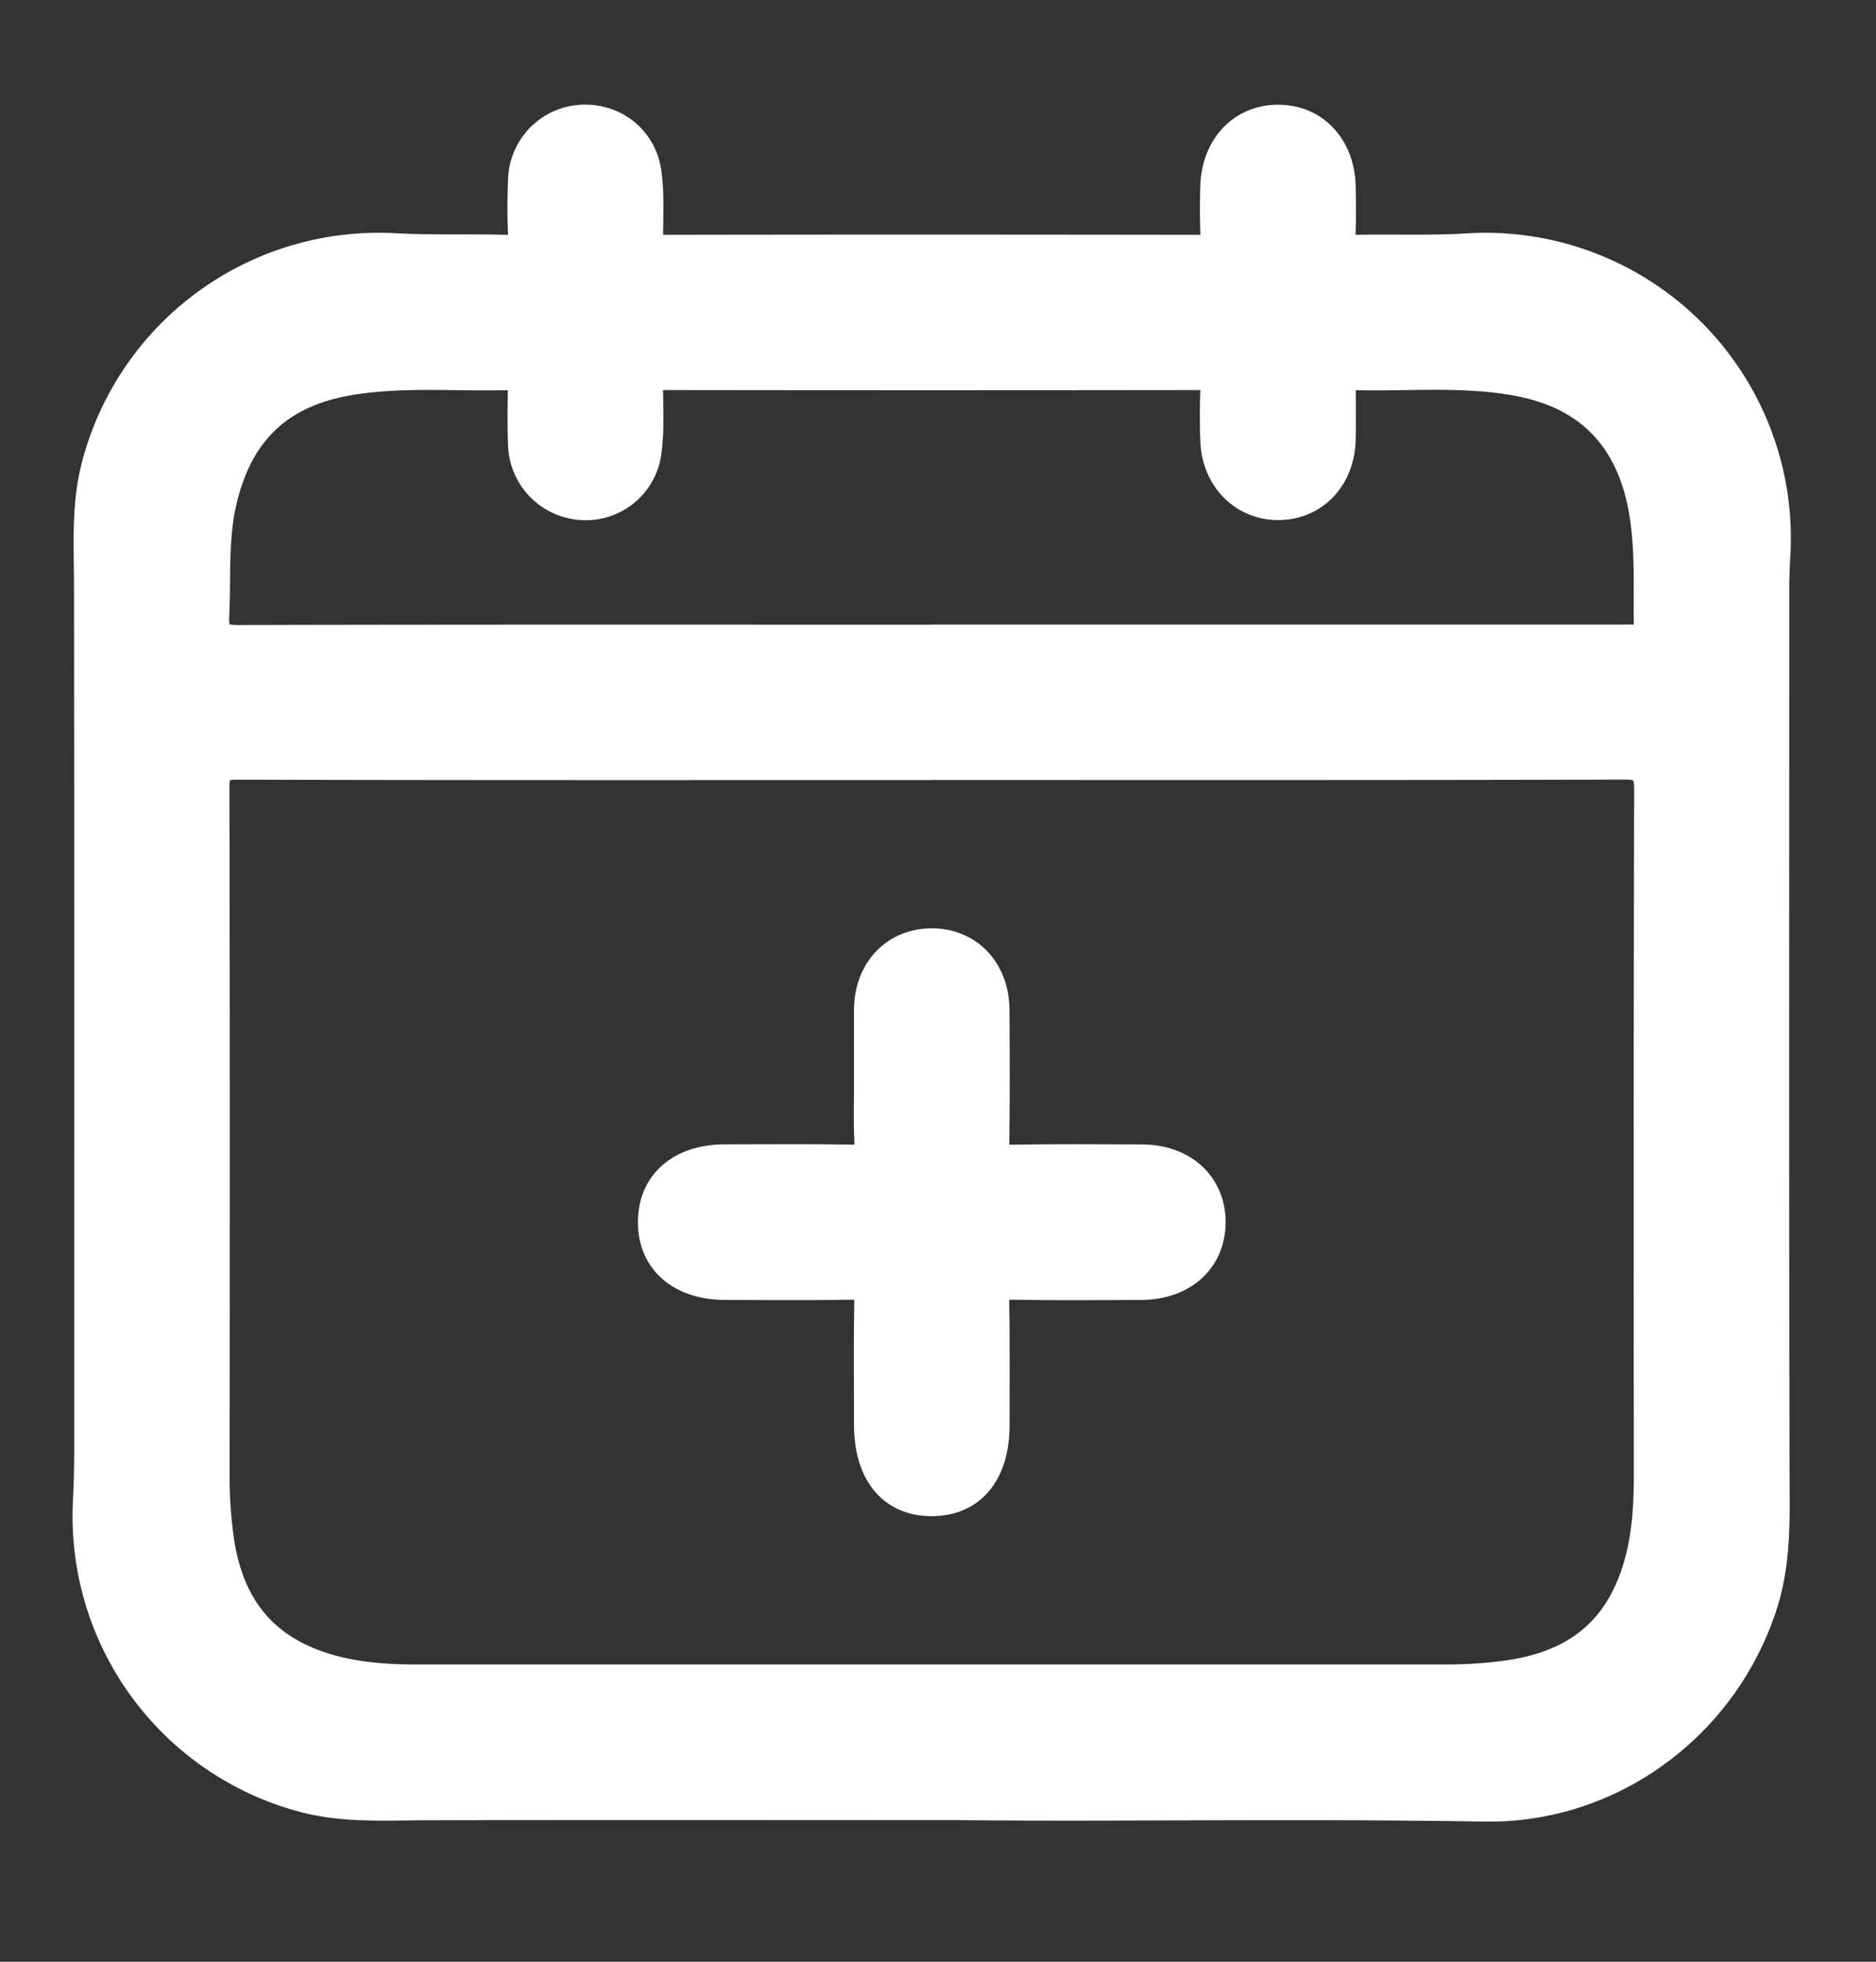
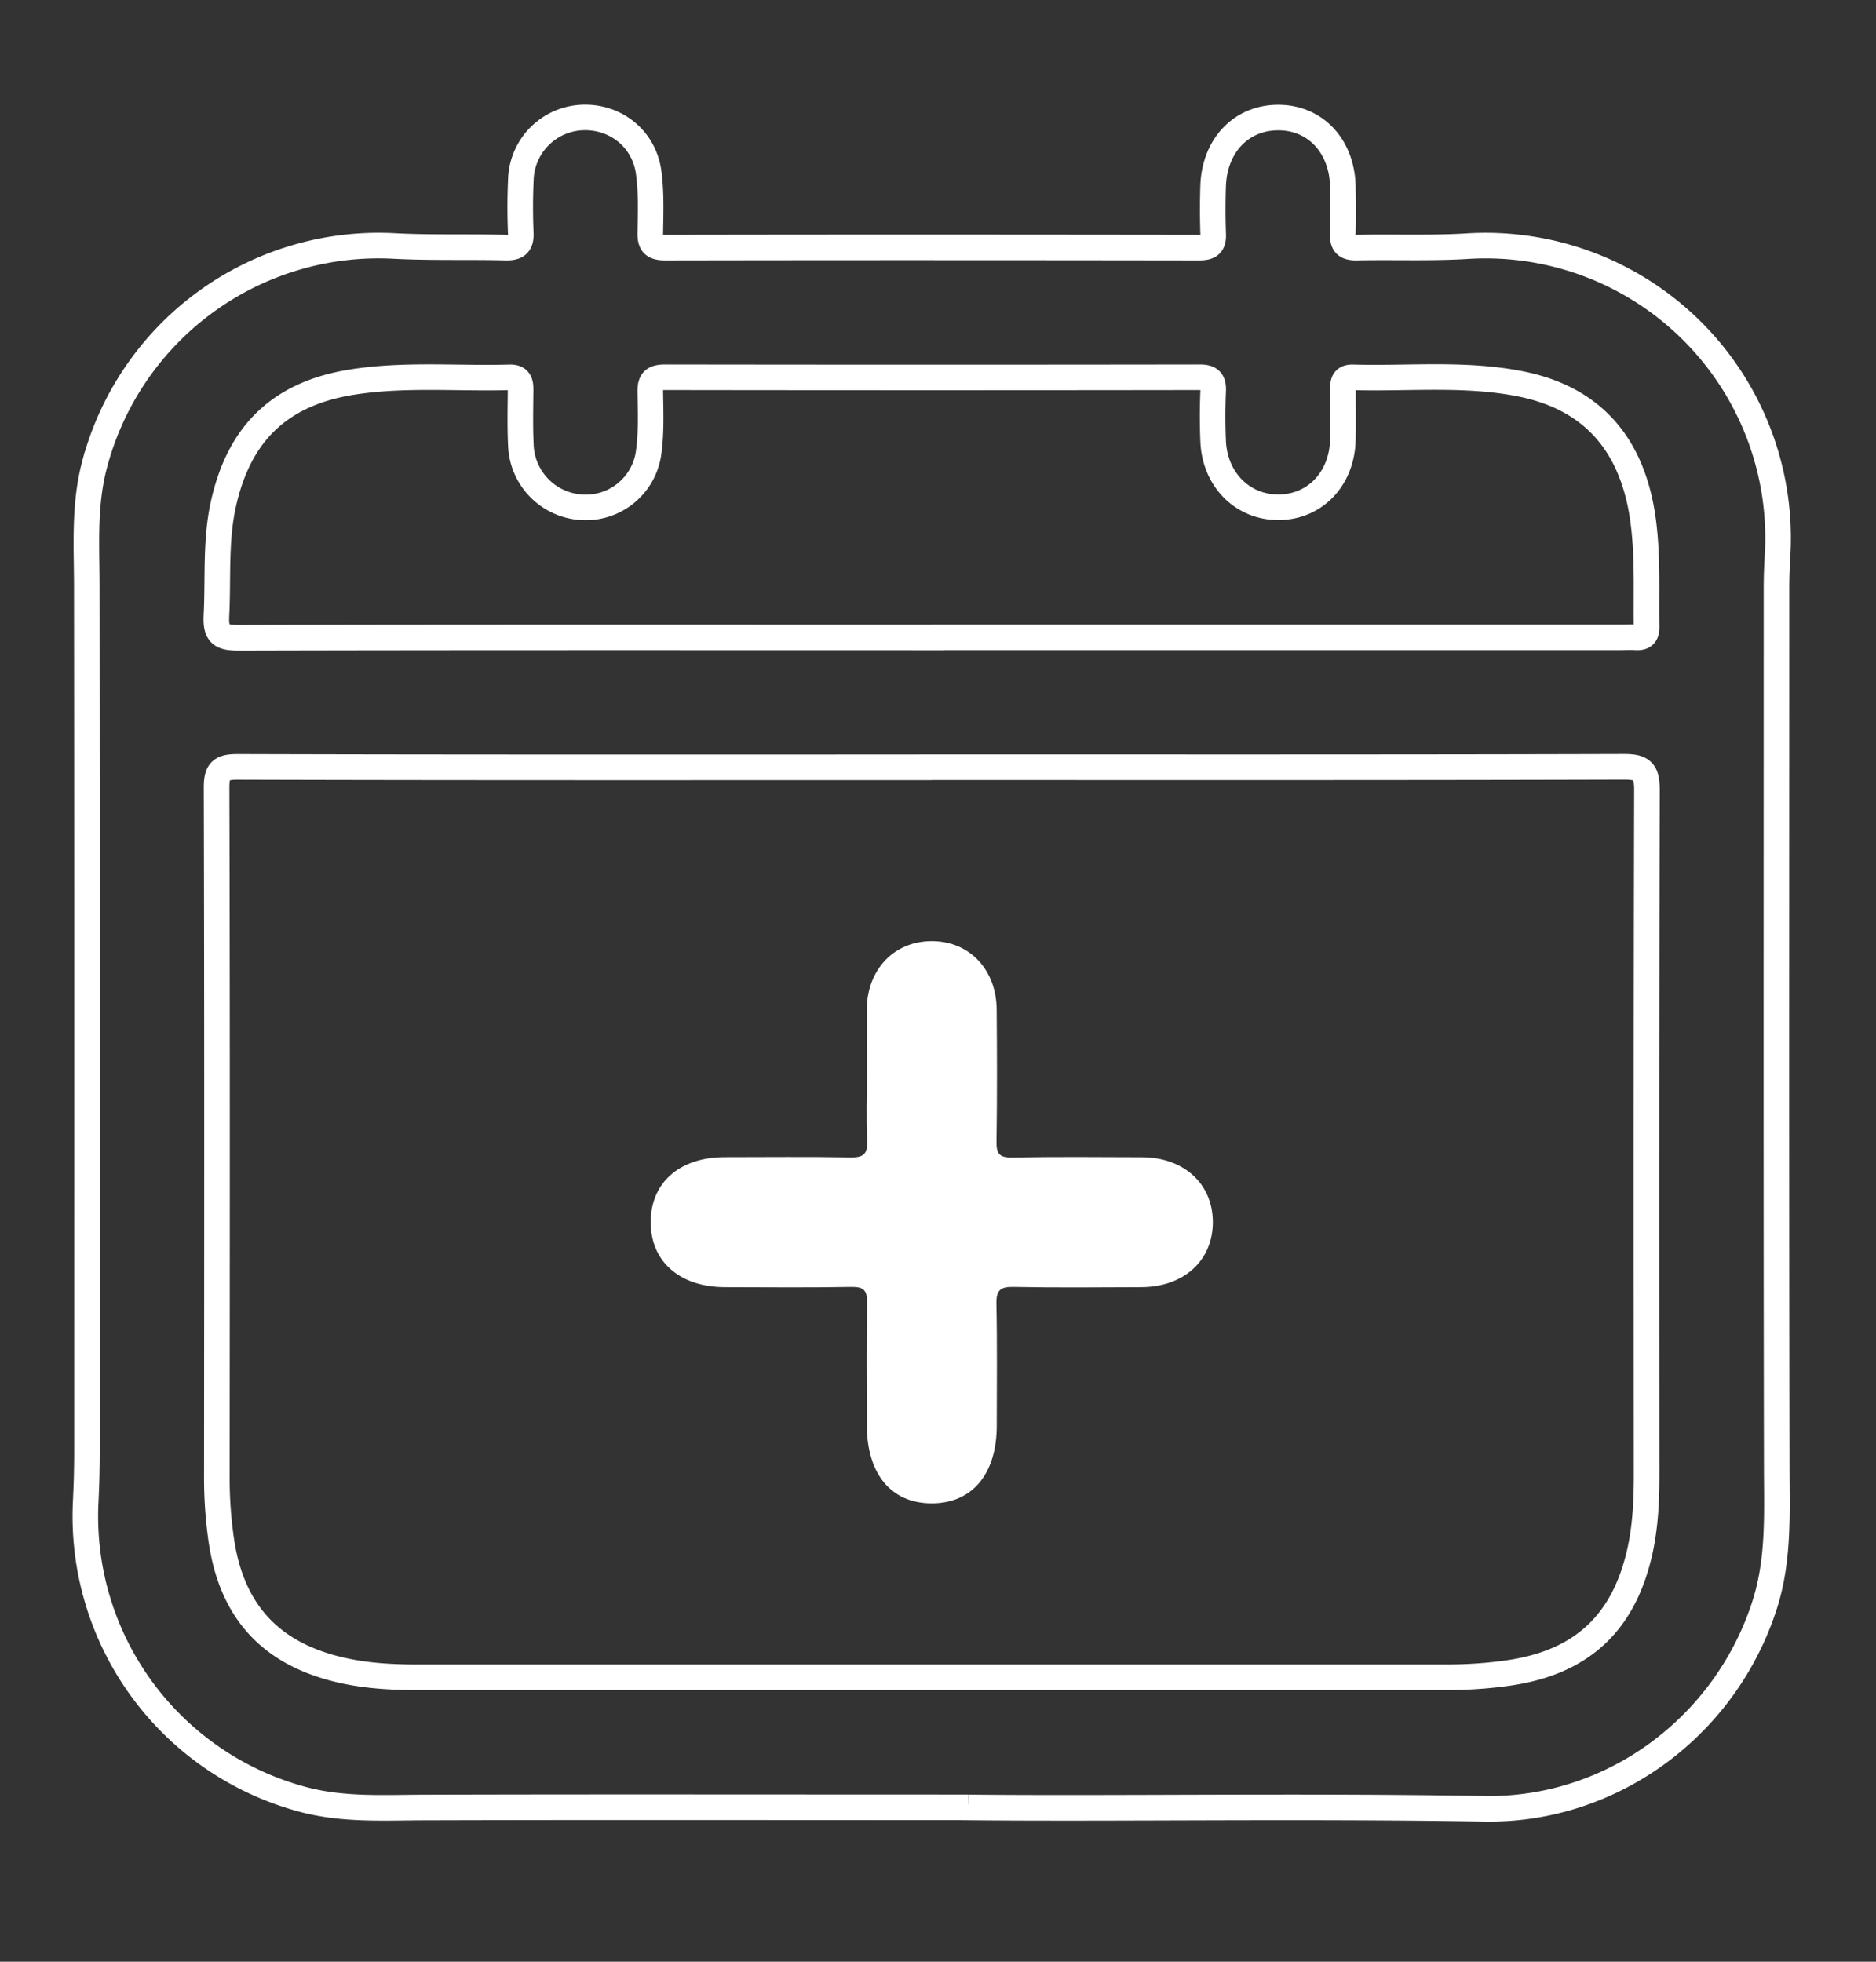
<svg xmlns="http://www.w3.org/2000/svg" width="22" height="23" fill="none">
  <rect width="100%" height="100%" fill="#333333" stroke="none" />
-   <path fill="#fff" d="M11.357 21.19c-2.408 0-4.392-.004-6.376.002-.476.001-.949.031-1.418-.092a3.437 3.437 0 0 1-2.558-3.494c.01-.198.015-.397.015-.595 0-3.373.002-6.746-.002-10.119 0-.483-.036-.964.09-1.441A3.444 3.444 0 0 1 4.62 2.884c.435.023.872.008 1.309.019.133.003.184-.038.178-.174a7.173 7.173 0 0 1 .001-.619.752.752 0 0 1 .707-.732c.39-.023.735.24.791.638.033.233.024.475.02.712-.003.134.04.175.176.175 2.086-.004 4.174-.003 6.261 0 .123 0 .17-.036.164-.161a8.251 8.251 0 0 1-.001-.547c.01-.486.331-.822.774-.817.432.005.74.34.748.814.003.183.006.365-.001.547-.005.124.038.166.163.164.428-.009.858.009 1.285-.016a3.43 3.43 0 0 1 3.65 3.636 6.078 6.078 0 0 0-.012.357c0 3.444-.004 6.888.003 10.333.001.54.027 1.075-.141 1.601-.457 1.428-1.79 2.418-3.286 2.393-2.159-.036-4.317.001-6.051-.016l-.001-.002Zm-.43-12.194c-2.714 0-5.428.003-8.142-.005-.2 0-.246.053-.245.249.007 2.697.005 5.395.003 8.093 0 .239.017.475.05.711.12.85.583 1.354 1.425 1.541.287.064.58.08.874.08h12.07c.238 0 .475-.015.71-.048.867-.119 1.371-.58 1.56-1.433.065-.296.078-.597.078-.9-.002-2.674-.003-5.347.004-8.022 0-.215-.052-.273-.27-.272-2.706.008-5.412.005-8.117.005v.001Zm-.006-1.523h8.072c.064 0 .127-.004.19 0 .09.005.128-.028.127-.122-.007-.475.022-.952-.07-1.424-.159-.795-.629-1.277-1.427-1.43-.646-.125-1.298-.055-1.948-.073-.122-.003-.117.078-.116.16 0 .19.003.381-.001.571-.01.455-.323.787-.746.792-.423.007-.754-.318-.775-.769a6.862 6.862 0 0 1 0-.595c.005-.125-.041-.161-.164-.16-2.088.003-4.175.003-6.262 0-.136 0-.178.041-.175.175.004.237.013.478-.02.712a.743.743 0 0 1-.793.637.757.757 0 0 1-.705-.734c-.01-.214-.005-.428-.003-.642.001-.094-.019-.15-.13-.147-.618.017-1.239-.042-1.854.057-.831.134-1.311.591-1.498 1.414-.1.439-.062.885-.085 1.328-.01.22.063.255.264.255 2.707-.007 5.413-.004 8.12-.004v-.001Z" />
  <path fill="#fff" d="M10.165 12.589c0-.254-.002-.508 0-.762.007-.467.325-.795.767-.793.438.002.753.334.756.803.004.516.006 1.032-.002 1.547-.003.145.036.19.185.187.508-.009 1.015-.005 1.523-.003.489.002.826.31.829.755.003.454-.337.766-.84.768-.5.002-1 .007-1.5-.003-.154-.003-.201.041-.198.198.01.476.004.952.004 1.428 0 .57-.29.915-.768.912-.474-.003-.756-.347-.756-.924 0-.476-.006-.952.003-1.428.003-.148-.04-.188-.186-.186-.492.009-.984.004-1.476.003-.53 0-.873-.296-.875-.756-.003-.466.335-.766.864-.768.492 0 .984-.006 1.475.003.156.004.207-.04.199-.197-.013-.261-.003-.524-.003-.785Z" />
  <path stroke="#fff" stroke-width=".3" d="M11.357 21.19c-2.408 0-4.392-.004-6.376.002-.476.001-.949.031-1.418-.092a3.437 3.437 0 0 1-2.558-3.494c.01-.198.015-.397.015-.595 0-3.373.002-6.746-.002-10.119 0-.483-.036-.964.09-1.441A3.444 3.444 0 0 1 4.62 2.884c.435.023.872.008 1.309.019.133.003.184-.038.178-.174a7.173 7.173 0 0 1 .001-.619.752.752 0 0 1 .707-.732c.39-.023.735.24.791.638.033.233.024.475.02.712-.003.134.04.175.176.175 2.086-.004 4.174-.003 6.261 0 .123 0 .17-.036.164-.161a8.251 8.251 0 0 1-.001-.547c.01-.486.331-.822.774-.817.432.005.74.34.748.814.003.183.006.365-.001.547-.005.124.038.166.163.164.428-.009.858.009 1.285-.016a3.43 3.43 0 0 1 3.65 3.636 6.078 6.078 0 0 0-.012.357c0 3.444-.004 6.888.003 10.333.001.54.027 1.075-.141 1.601-.457 1.428-1.79 2.418-3.286 2.393-2.159-.036-4.317.001-6.051-.016l-.001-.002Zm-.43-12.194c-2.714 0-5.428.003-8.142-.005-.2 0-.246.053-.245.249.007 2.697.005 5.395.003 8.093 0 .239.017.475.05.711.12.85.583 1.354 1.425 1.541.287.064.58.08.874.08h12.07c.238 0 .475-.015.71-.048.867-.119 1.371-.58 1.56-1.433.065-.296.078-.597.078-.9-.002-2.674-.003-5.347.004-8.022 0-.215-.052-.273-.27-.272-2.706.008-5.412.005-8.117.005v.001Zm-.006-1.523h8.072c.064 0 .127-.004.19 0 .09.005.128-.028.127-.122-.007-.475.022-.952-.07-1.424-.159-.795-.629-1.277-1.427-1.43-.646-.125-1.298-.055-1.948-.073-.122-.003-.117.078-.116.16 0 .19.003.381-.001.571-.01.455-.323.787-.746.792-.423.007-.754-.318-.775-.769a6.862 6.862 0 0 1 0-.595c.005-.125-.041-.161-.164-.16-2.088.003-4.175.003-6.262 0-.136 0-.178.041-.175.175.004.237.013.478-.02.712a.743.743 0 0 1-.793.637.757.757 0 0 1-.705-.734c-.01-.214-.005-.428-.003-.642.001-.094-.019-.15-.13-.147-.618.017-1.239-.042-1.854.057-.831.134-1.311.591-1.498 1.414-.1.439-.062.885-.085 1.328-.01.22.063.255.264.255 2.707-.007 5.413-.004 8.12-.004v-.001Z" />
-   <path stroke="#fff" stroke-width=".3" d="M10.165 12.589c0-.254-.002-.508 0-.762.007-.467.325-.795.767-.793.438.002.753.334.756.803.004.516.006 1.032-.002 1.547-.003.145.036.19.185.187.508-.009 1.015-.005 1.523-.003.489.002.826.31.829.755.003.454-.337.766-.84.768-.5.002-1 .007-1.5-.003-.154-.003-.201.041-.198.198.01.476.004.952.004 1.428 0 .57-.29.915-.768.912-.474-.003-.756-.347-.756-.924 0-.476-.006-.952.003-1.428.003-.148-.04-.188-.186-.186-.492.009-.984.004-1.476.003-.53 0-.873-.296-.875-.756-.003-.466.335-.766.864-.768.492 0 .984-.006 1.475.003.156.004.207-.04.199-.197-.013-.261-.003-.524-.003-.785Z" />
</svg>